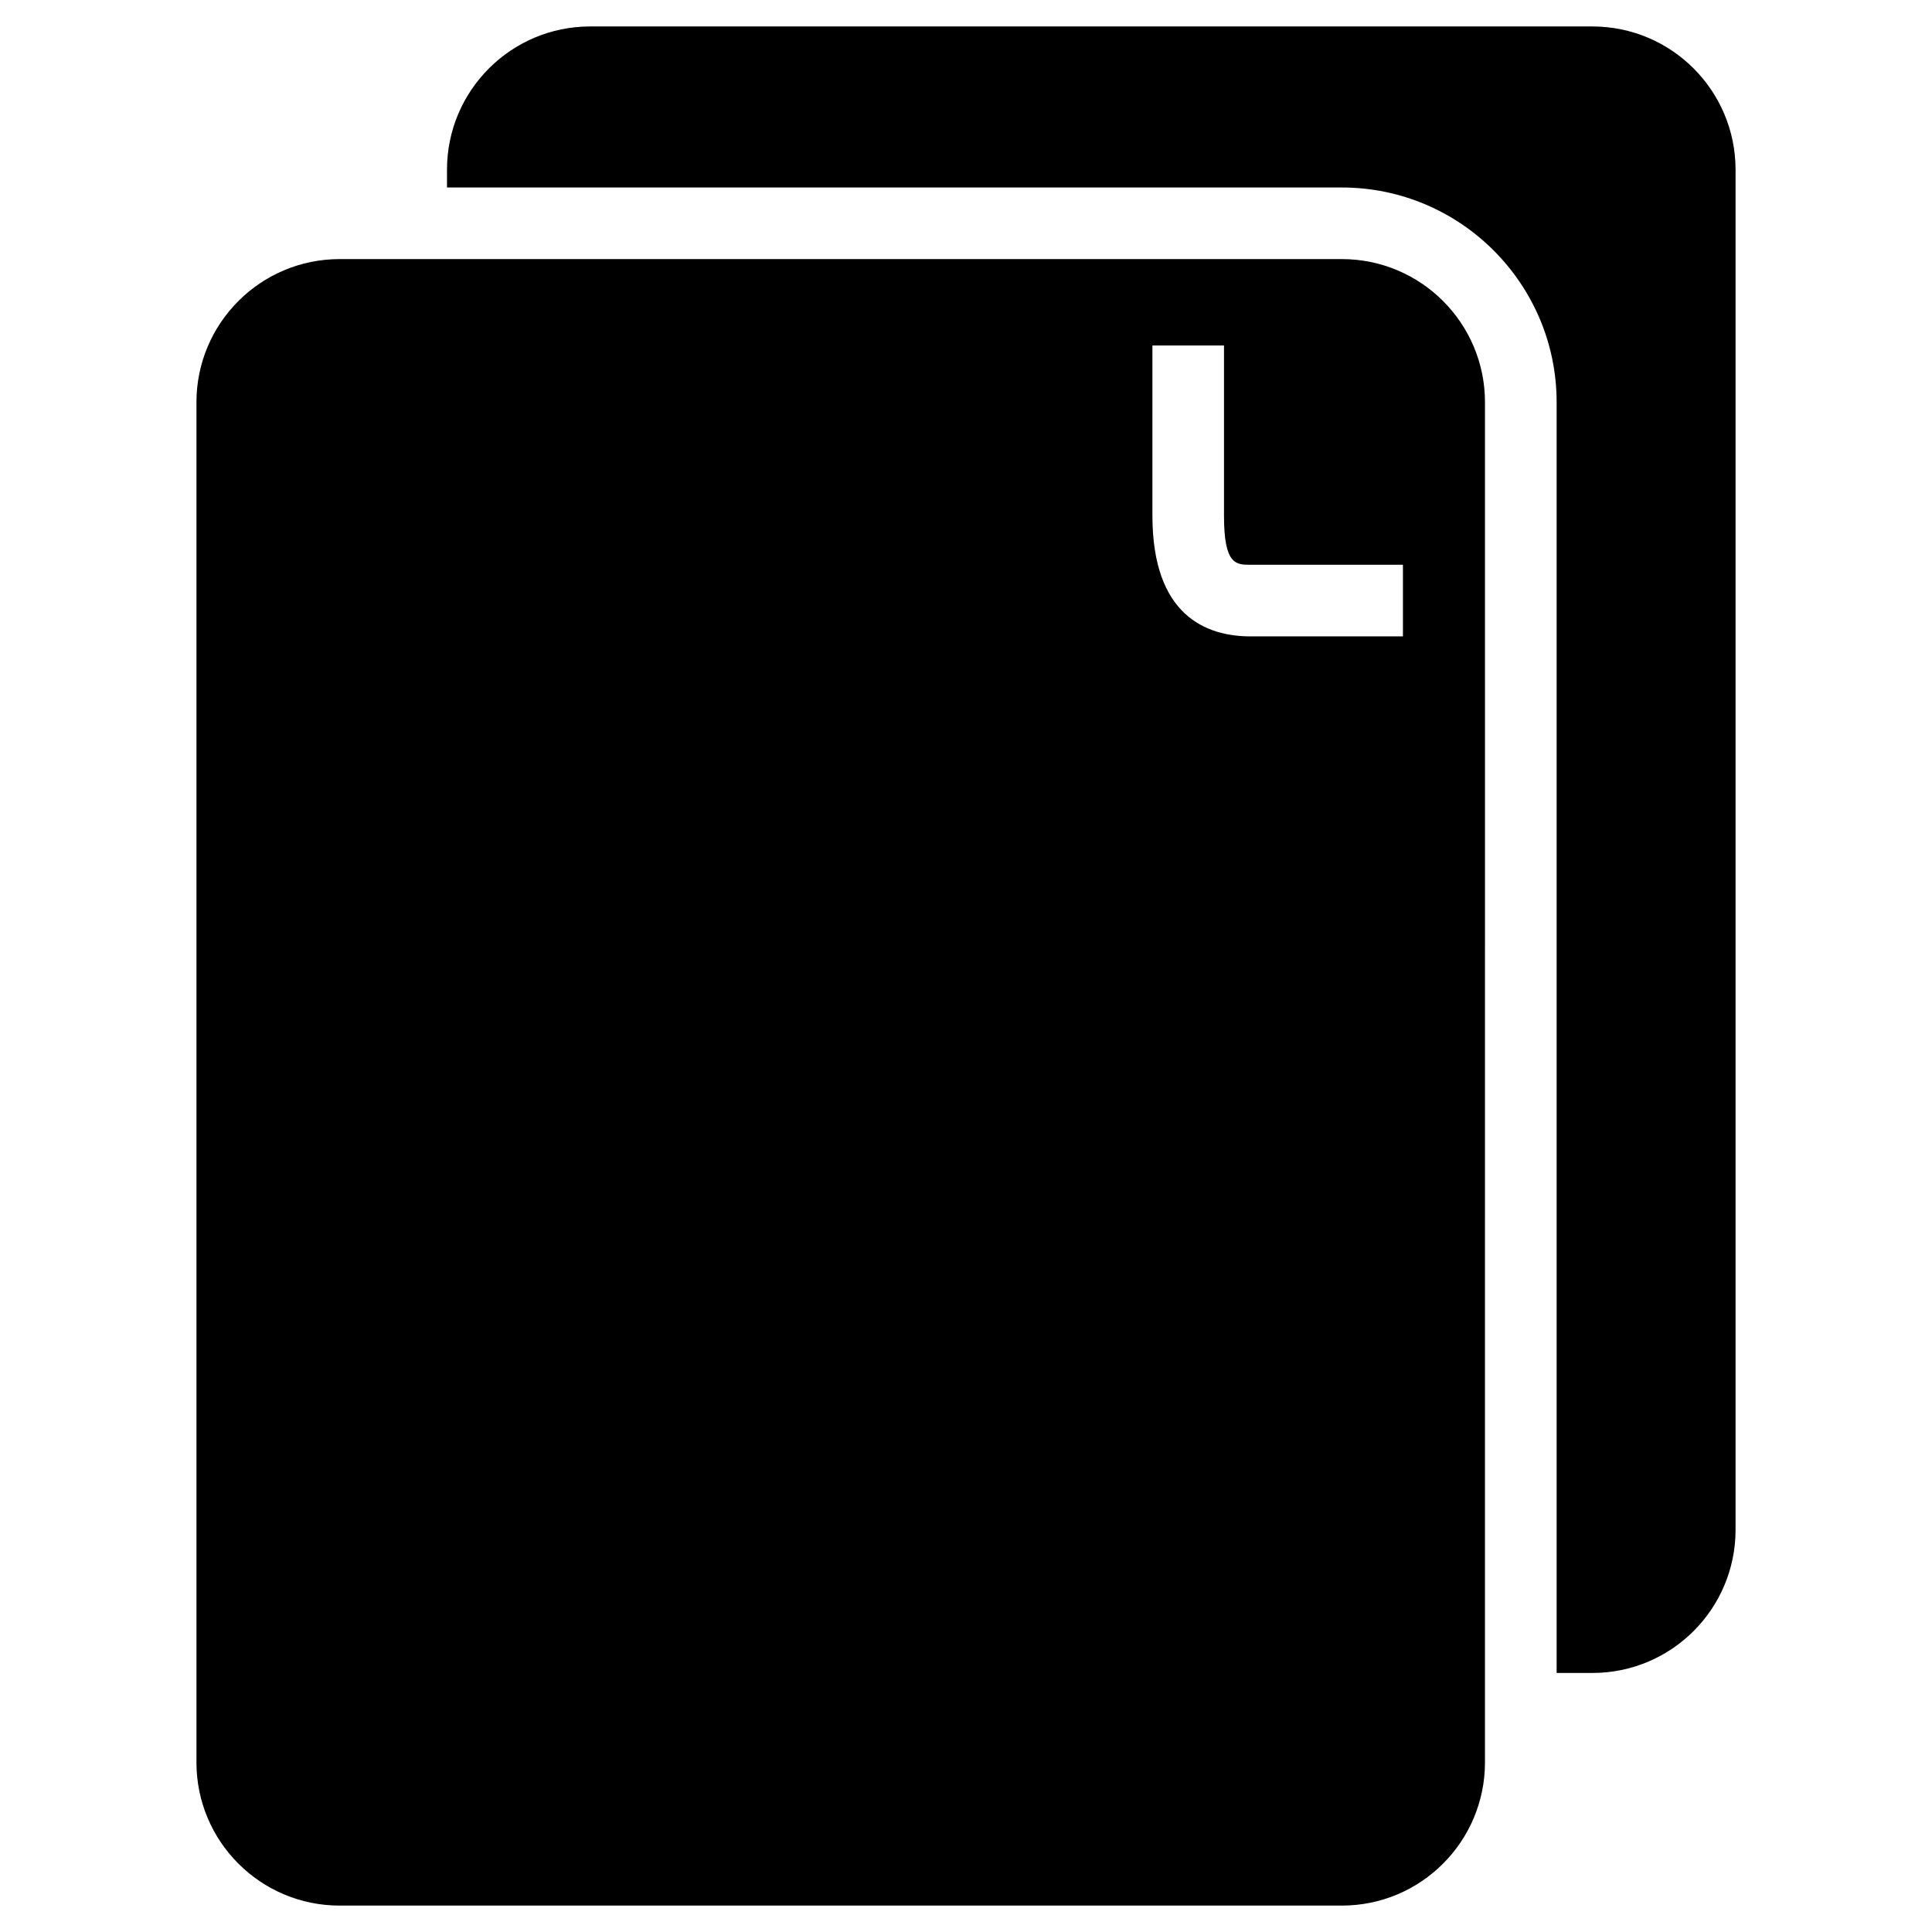
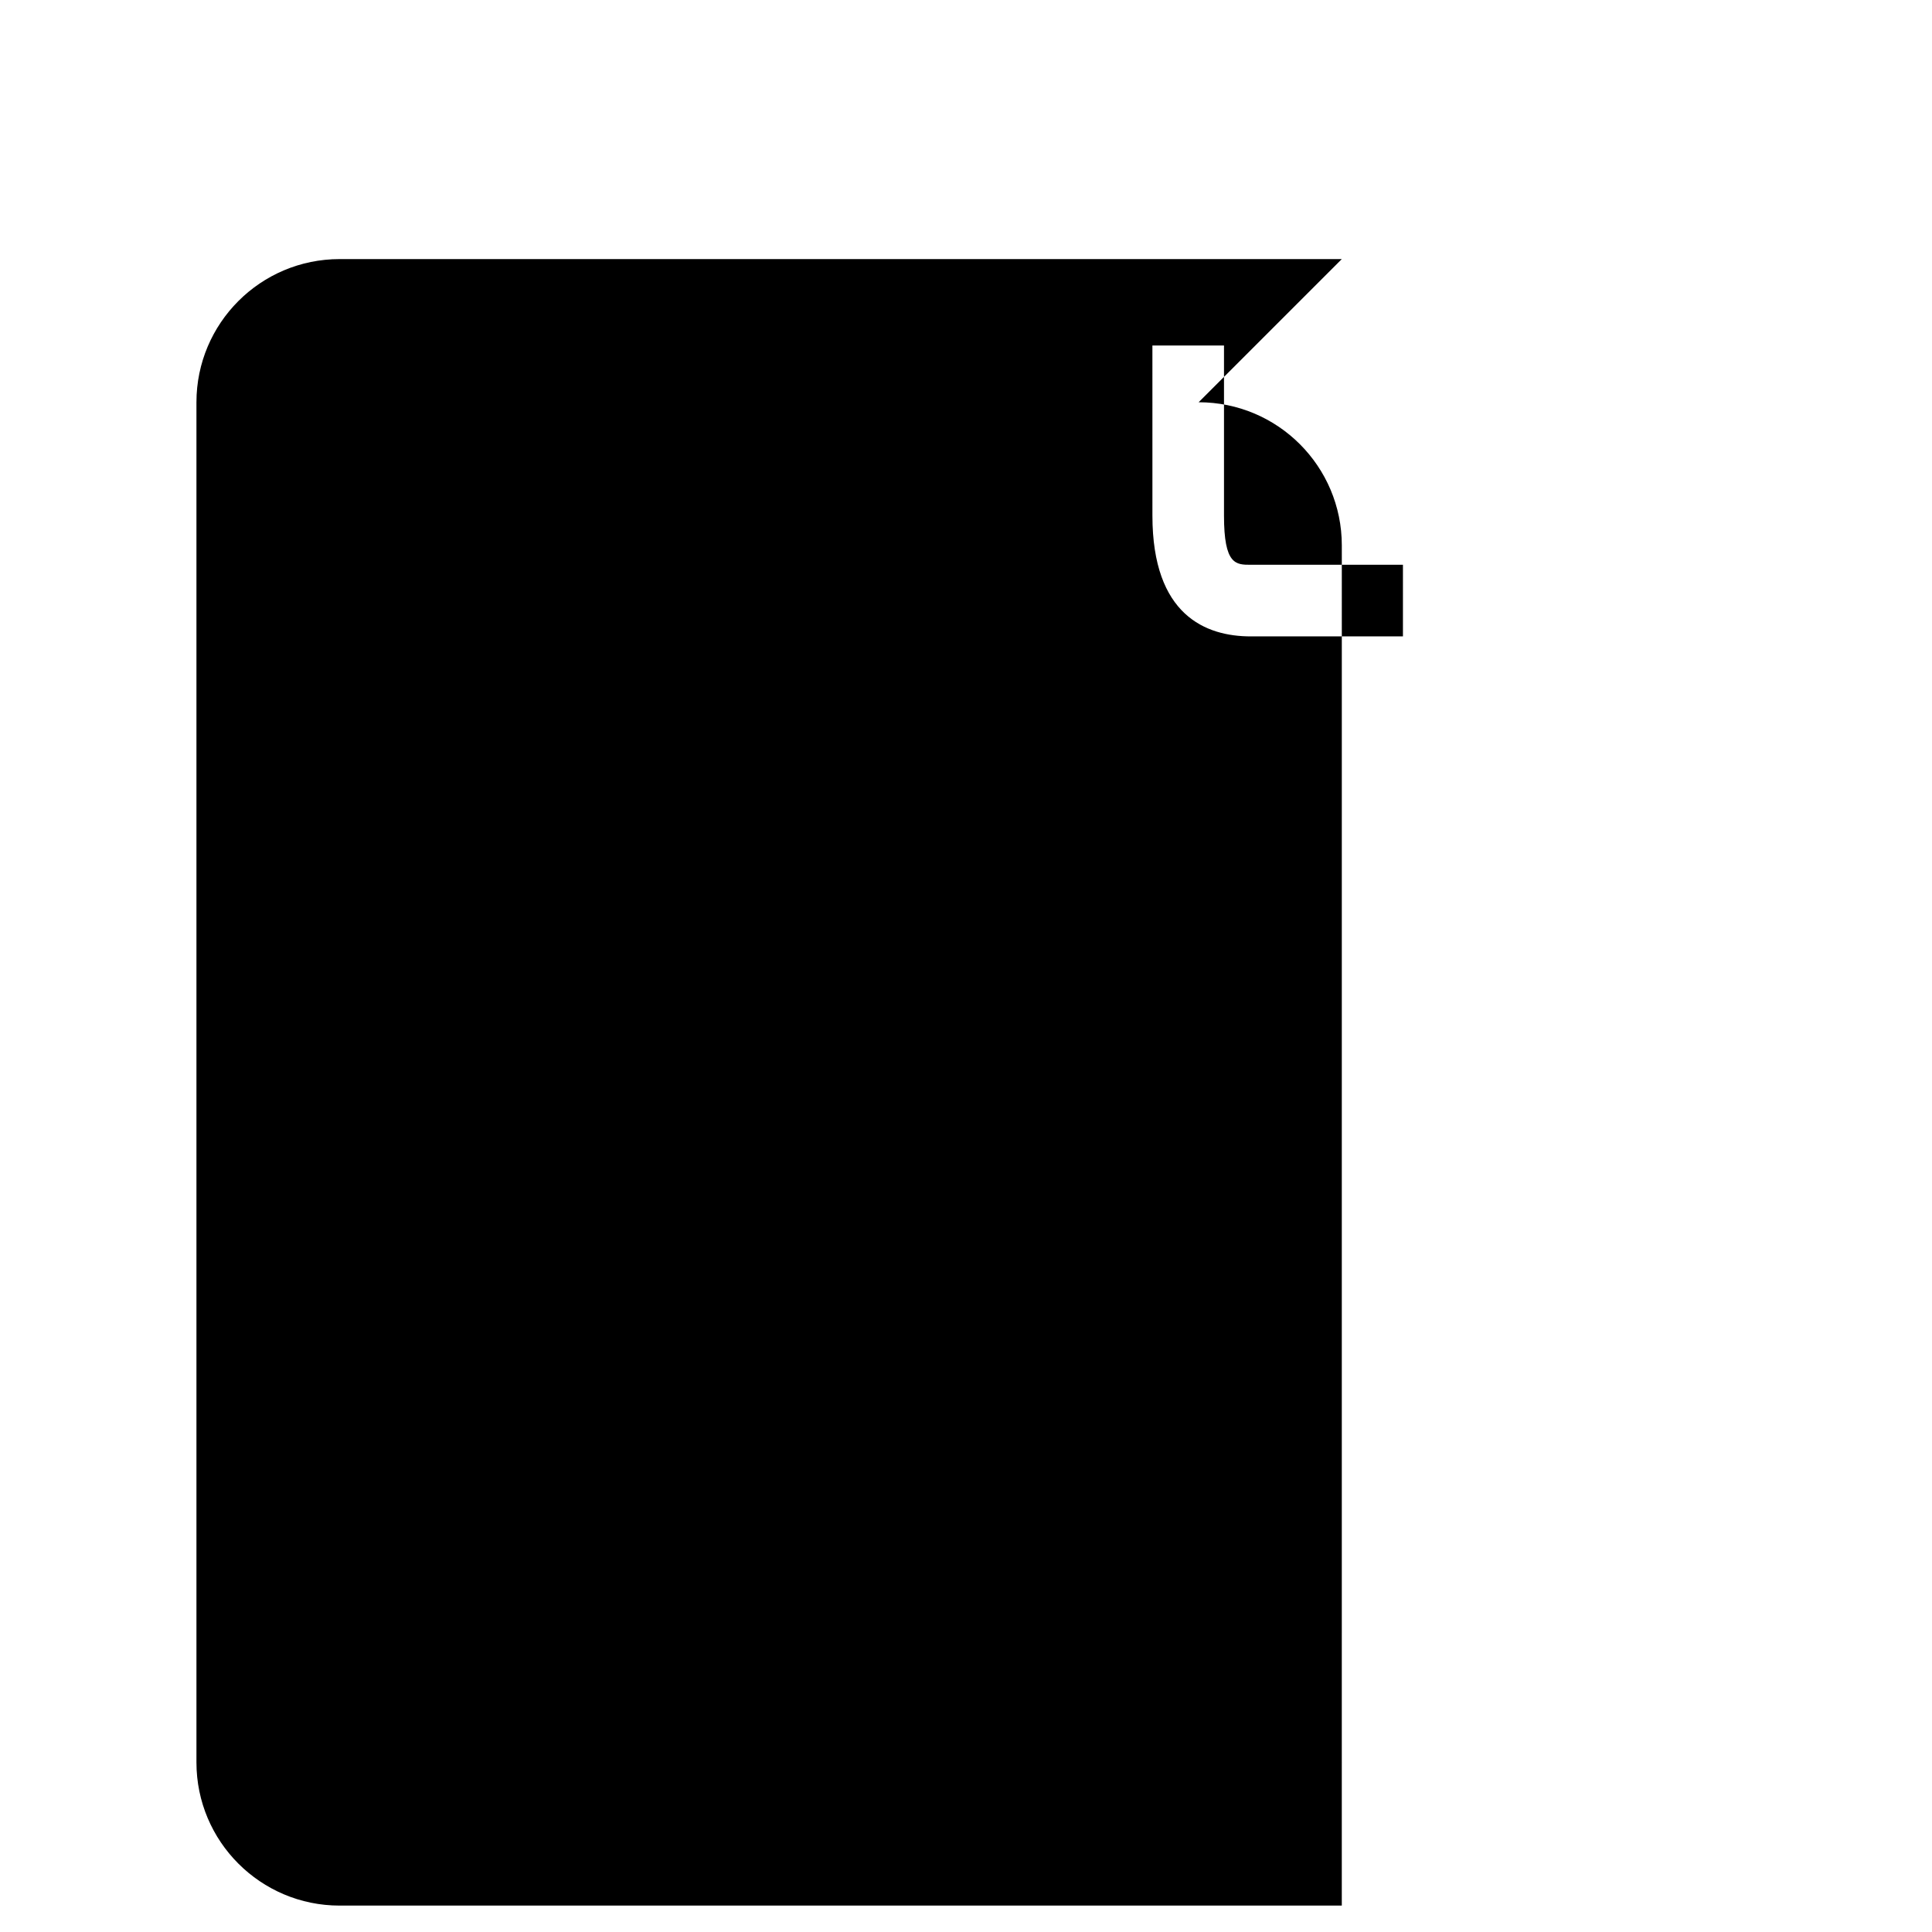
<svg xmlns="http://www.w3.org/2000/svg" fill="#000000" width="800px" height="800px" version="1.1" viewBox="144 144 512 512">
  <g>
-     <path d="m499.59 212.66h-265.59c-20.941 0-37.941 17.004-37.941 37.941v360.46c0 20.941 17.004 37.941 37.941 37.941h265.59c20.973 0 37.941-17.004 37.941-37.941l0.004-360.46c0-20.938-16.973-37.941-37.945-37.941zm16.203 99.992h-40.32c-11.902 0-26.07-5.574-26.07-32.008l-0.004-45.078h18.973v45.074c0 13.035 3.133 13.035 7.102 13.035h40.32z" />
-     <path d="m565.99 151.01h-265.59c-20.941 0-37.941 17.004-37.941 37.941v4.738h237.15c31.395 0 56.914 25.551 56.914 56.914v336.75h9.477c20.973 0 37.941-17.004 37.941-37.941v-360.46c-0.016-20.938-16.984-37.941-37.957-37.941z" />
+     <path d="m499.59 212.66h-265.59c-20.941 0-37.941 17.004-37.941 37.941v360.46c0 20.941 17.004 37.941 37.941 37.941h265.59l0.004-360.46c0-20.938-16.973-37.941-37.945-37.941zm16.203 99.992h-40.32c-11.902 0-26.07-5.574-26.07-32.008l-0.004-45.078h18.973v45.074c0 13.035 3.133 13.035 7.102 13.035h40.32z" />
  </g>
</svg>